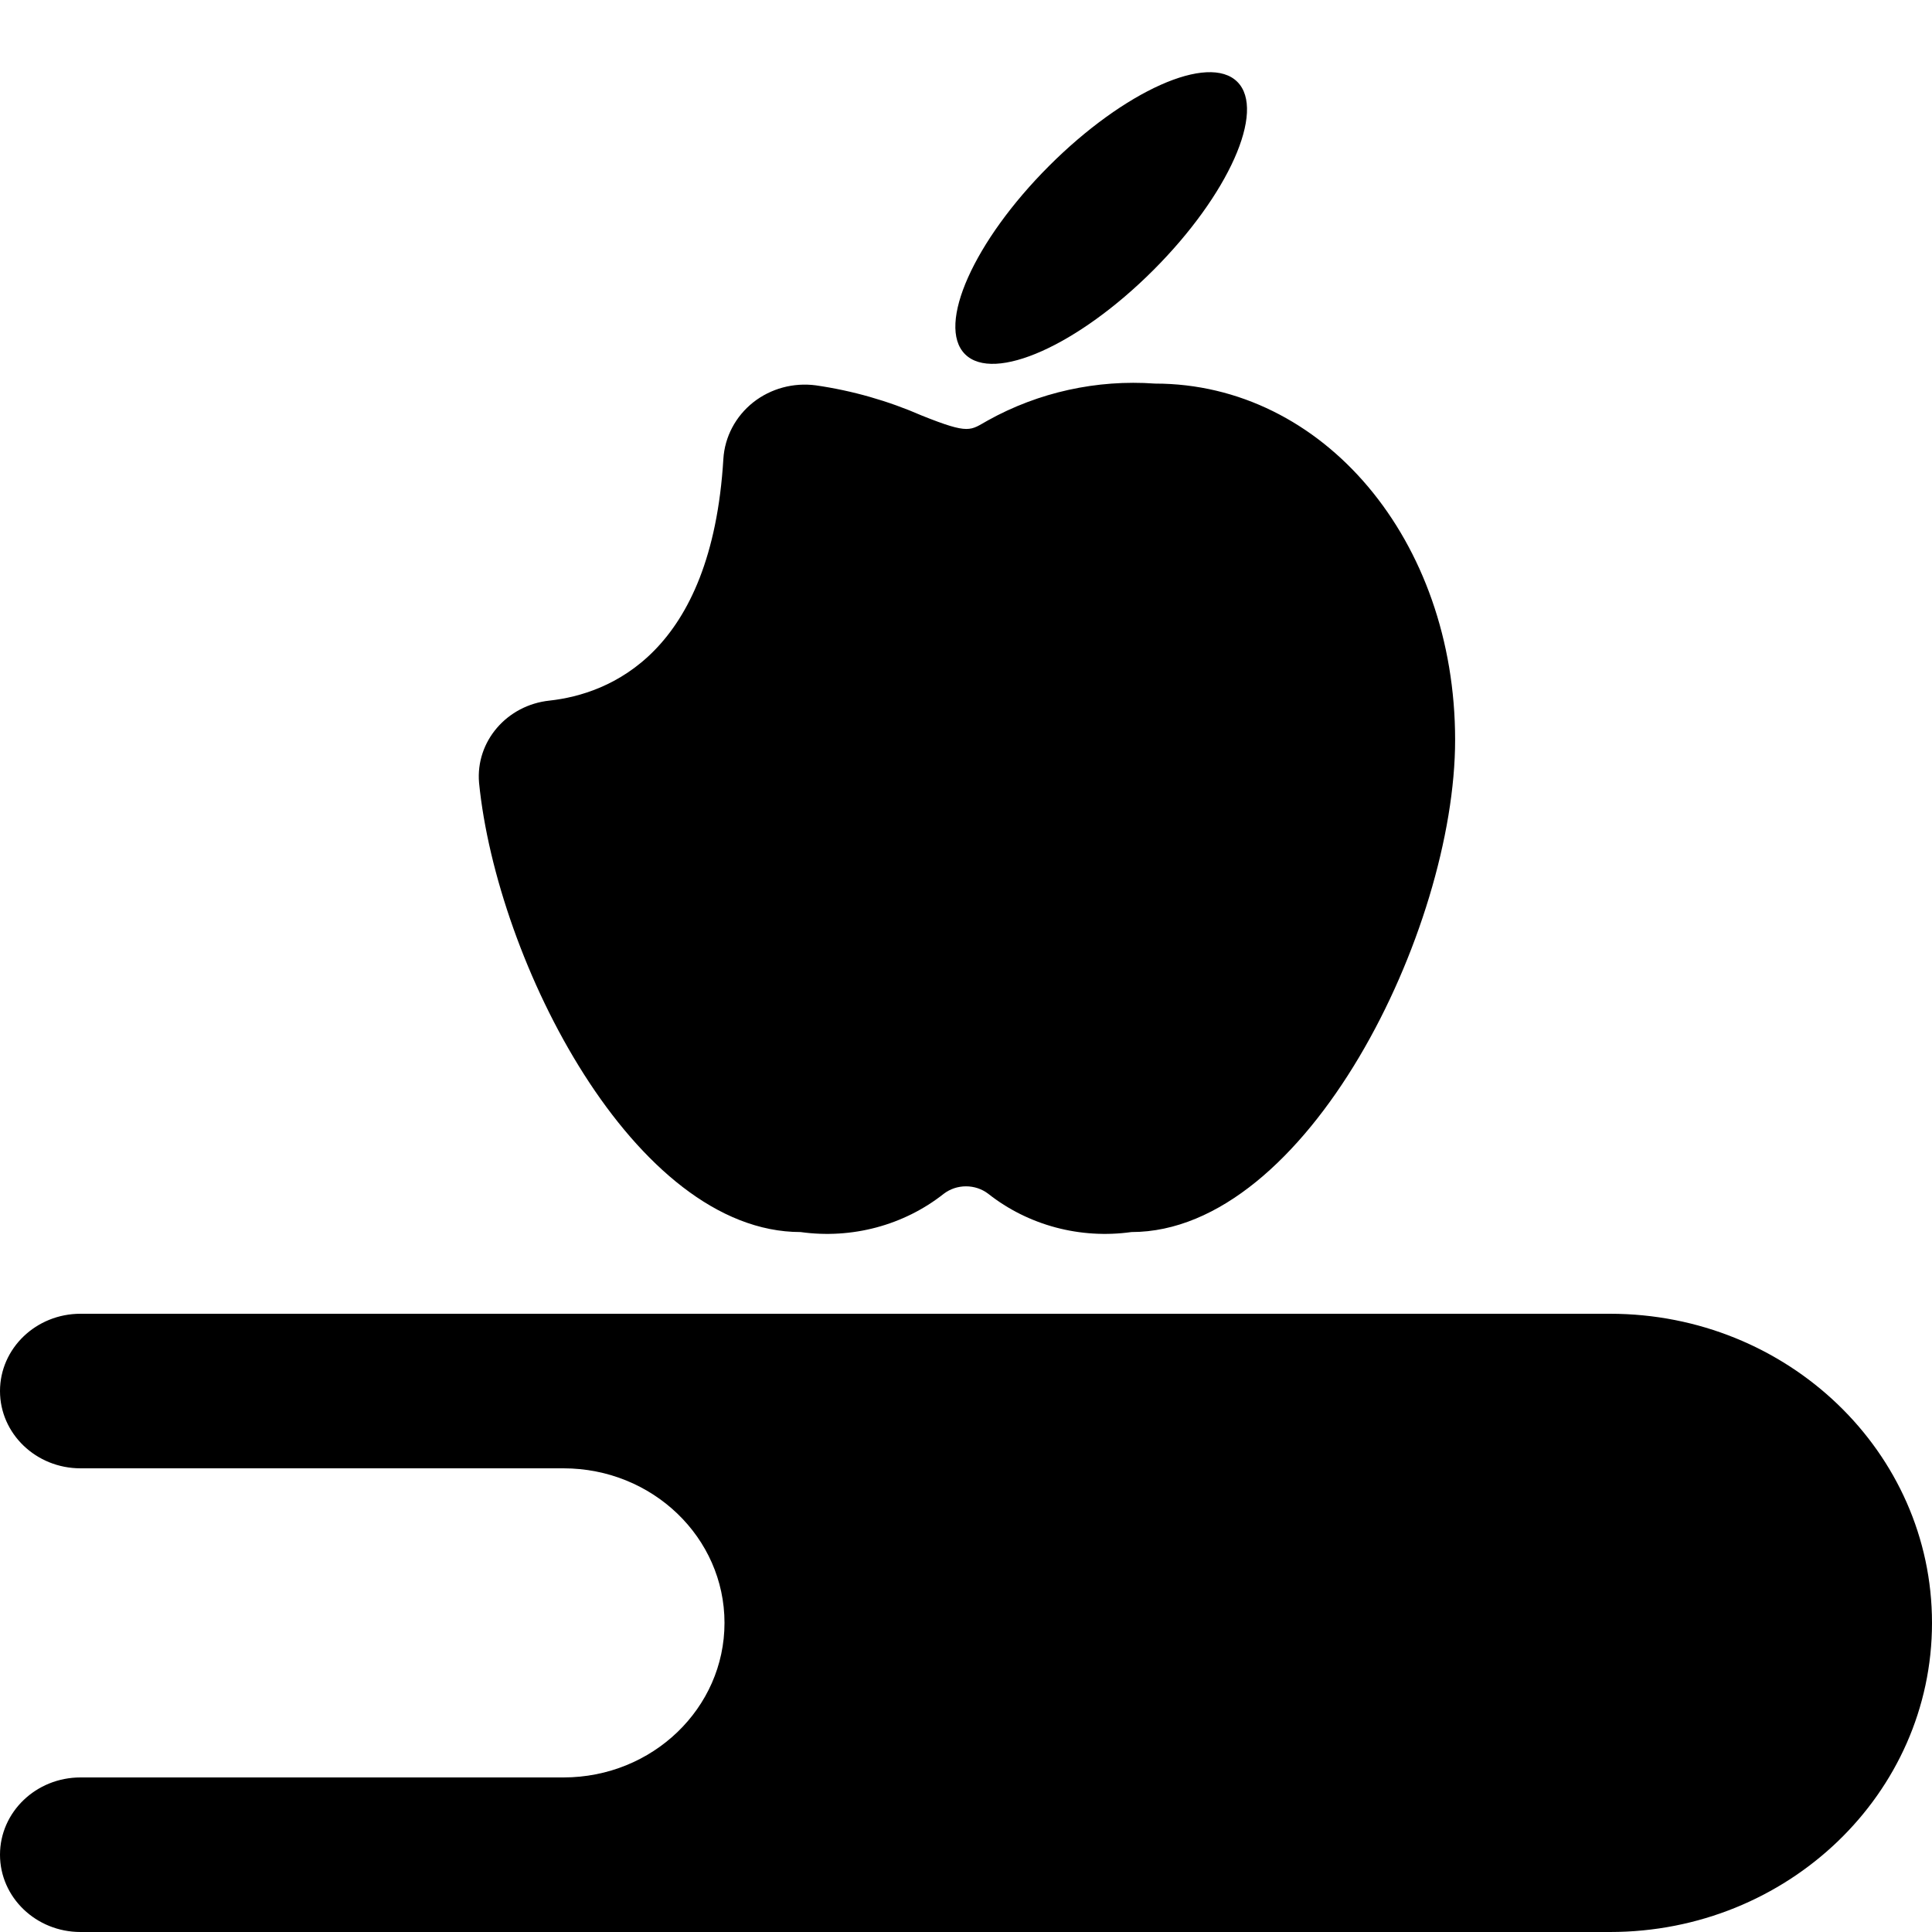
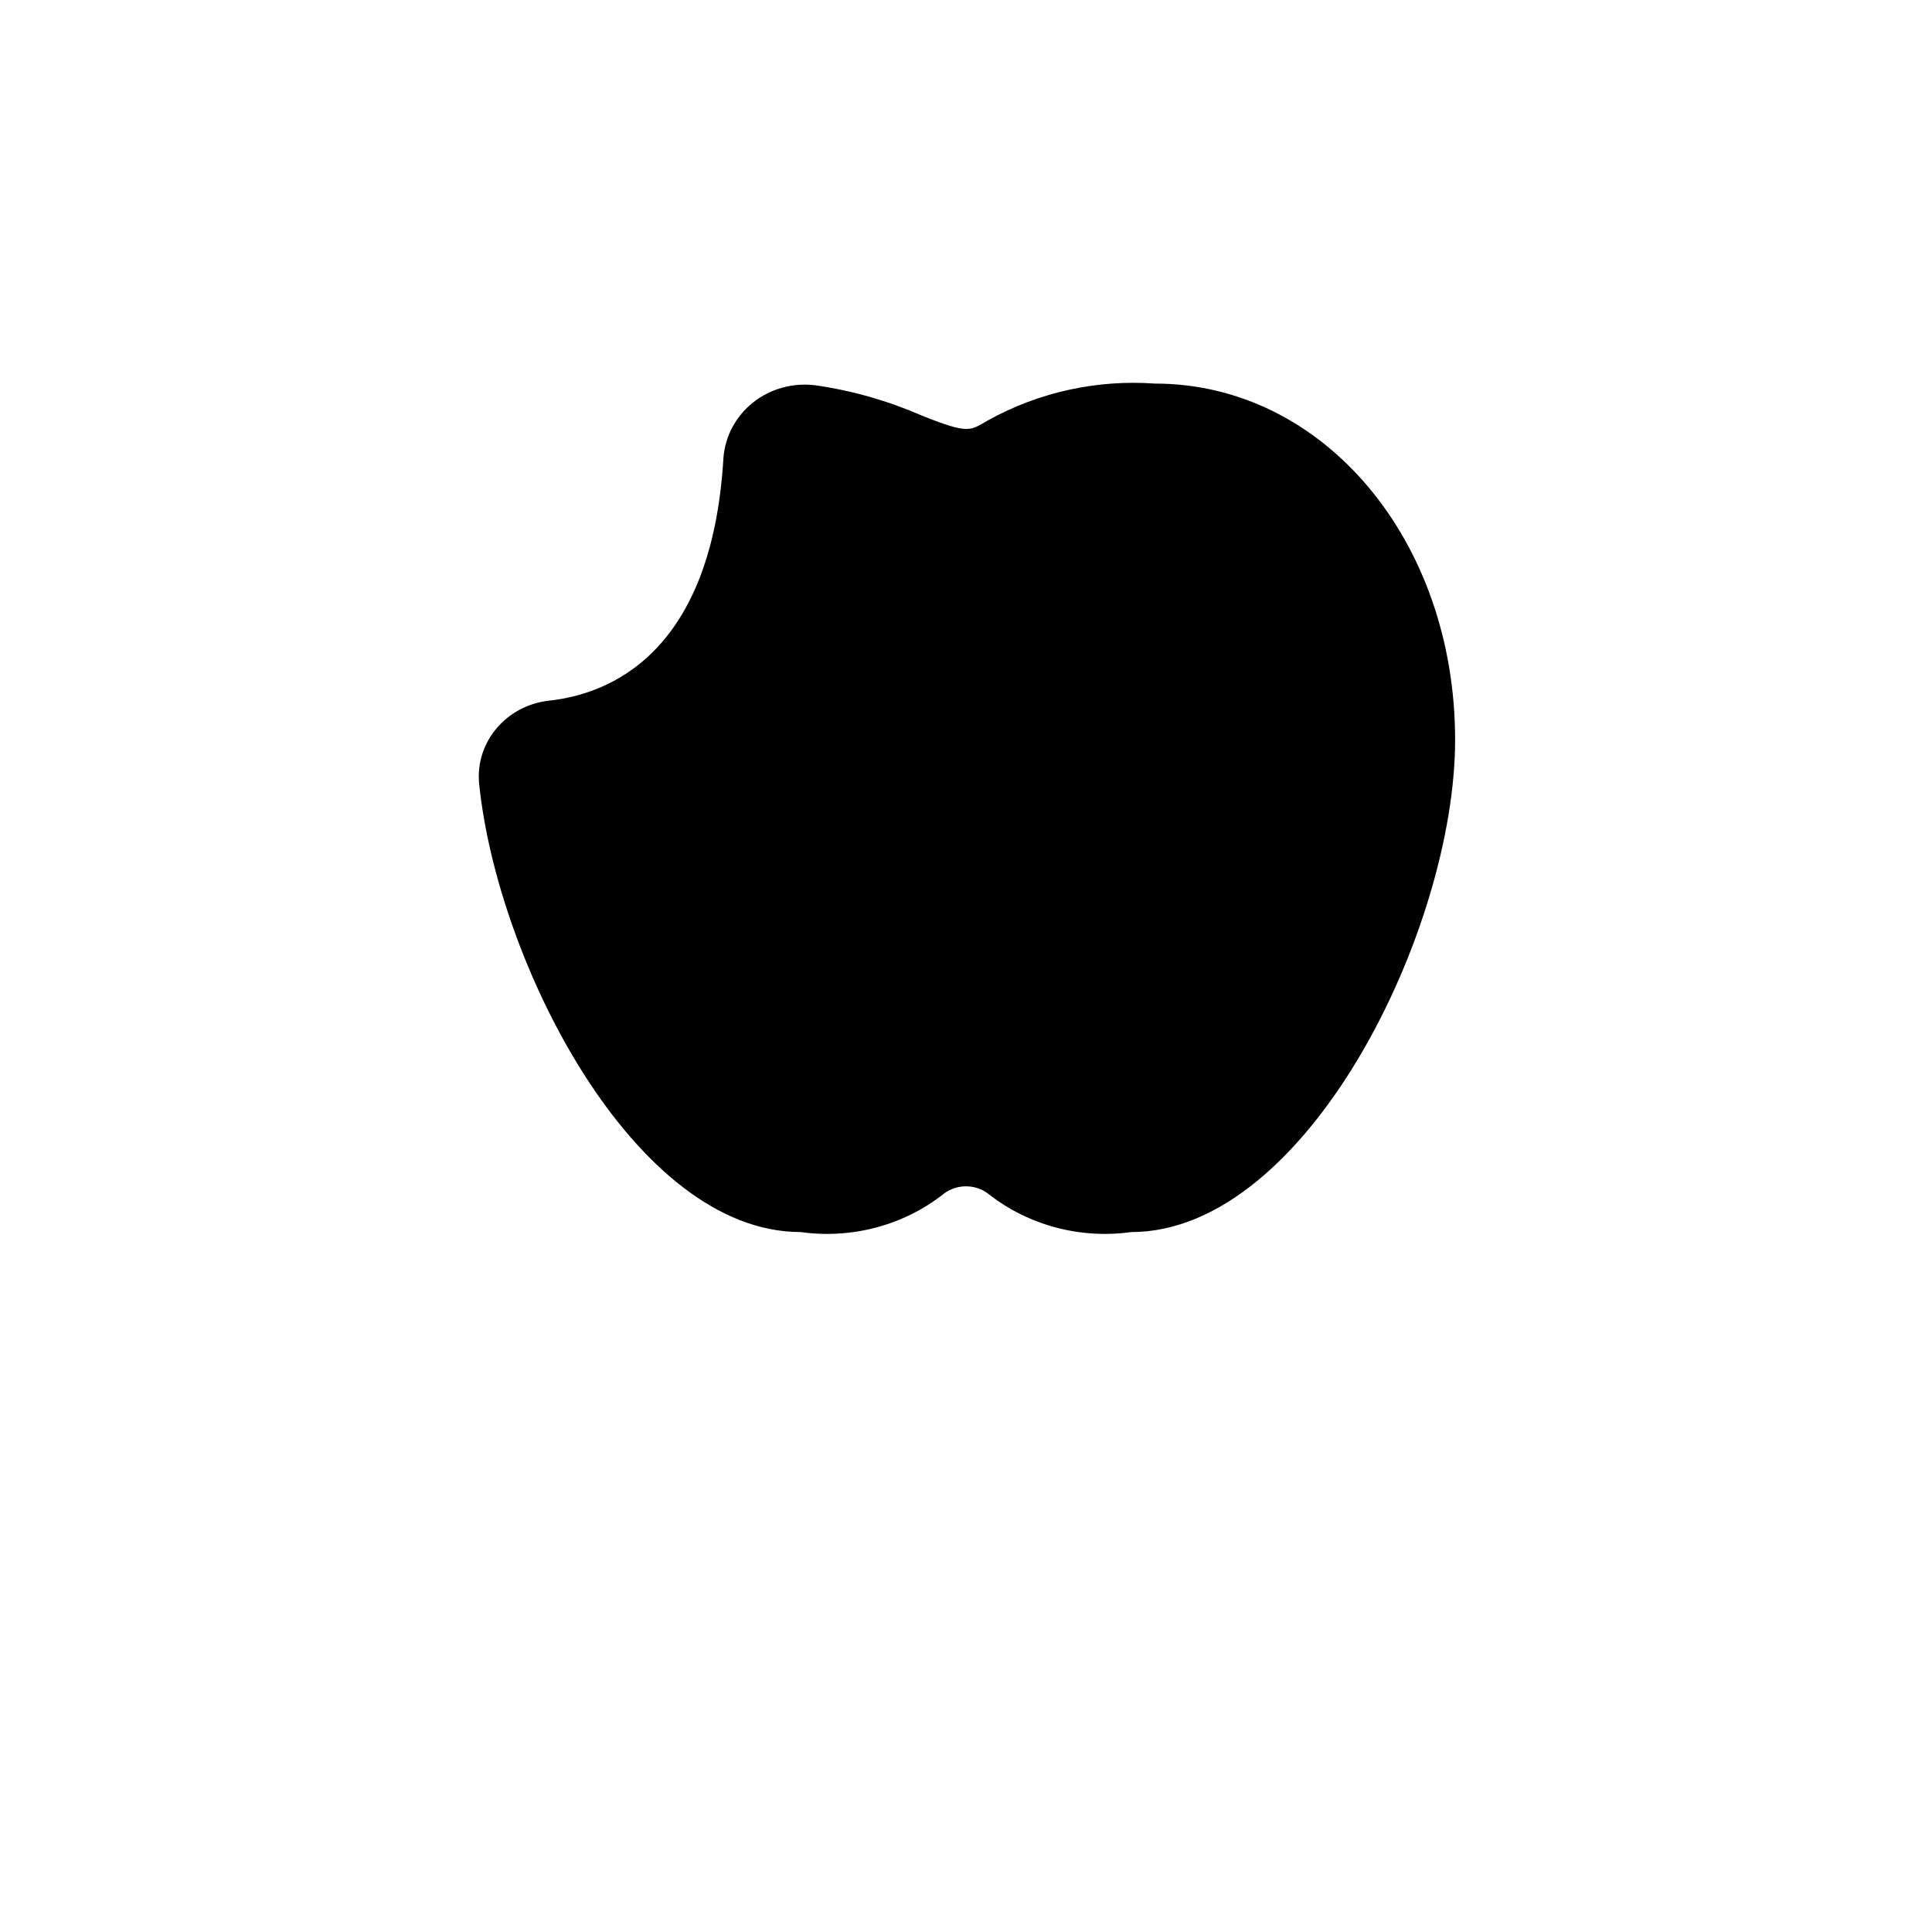
<svg xmlns="http://www.w3.org/2000/svg" width="24" height="24" viewBox="0 0 24 24" fill="none">
  <path d="M9.945 15.305C10.581 15.394 11.227 15.222 11.723 14.83C11.885 14.706 12.115 14.706 12.277 14.83C12.774 15.222 13.419 15.394 14.055 15.305C16.235 15.305 18.076 11.55 18.076 9.191C18.076 6.709 16.438 4.765 14.348 4.765C13.624 4.713 12.901 4.873 12.273 5.222C12.05 5.346 12.05 5.402 11.453 5.163C11.034 4.98 10.591 4.853 10.135 4.787C9.857 4.75 9.576 4.826 9.358 4.997C9.138 5.171 9.003 5.426 8.986 5.7C8.84 8.12 7.57 8.621 6.827 8.703C6.295 8.759 5.907 9.212 5.951 9.724C6.172 11.946 7.878 15.305 9.945 15.305Z" fill="black" />
-   <path d="M14.327 3.356C15.261 2.422 15.728 1.375 15.371 1.017C15.013 0.659 13.966 1.127 13.032 2.061C12.098 2.995 11.63 4.042 11.988 4.4C12.346 4.757 13.393 4.29 14.327 3.356Z" fill="black" />
-   <path d="M20 16.32H1C0.448 16.32 0 16.75 0 17.28C0 17.81 0.448 18.24 1 18.24H7C8.105 18.24 9 19.1 9 20.16C9 21.22 8.105 22.08 7 22.08H1C0.448 22.08 0 22.51 0 23.04C0 23.57 0.448 24 1 24H20C22.209 24 24 22.281 24 20.16C24 18.039 22.209 16.32 20 16.32Z" fill="black" />
</svg>